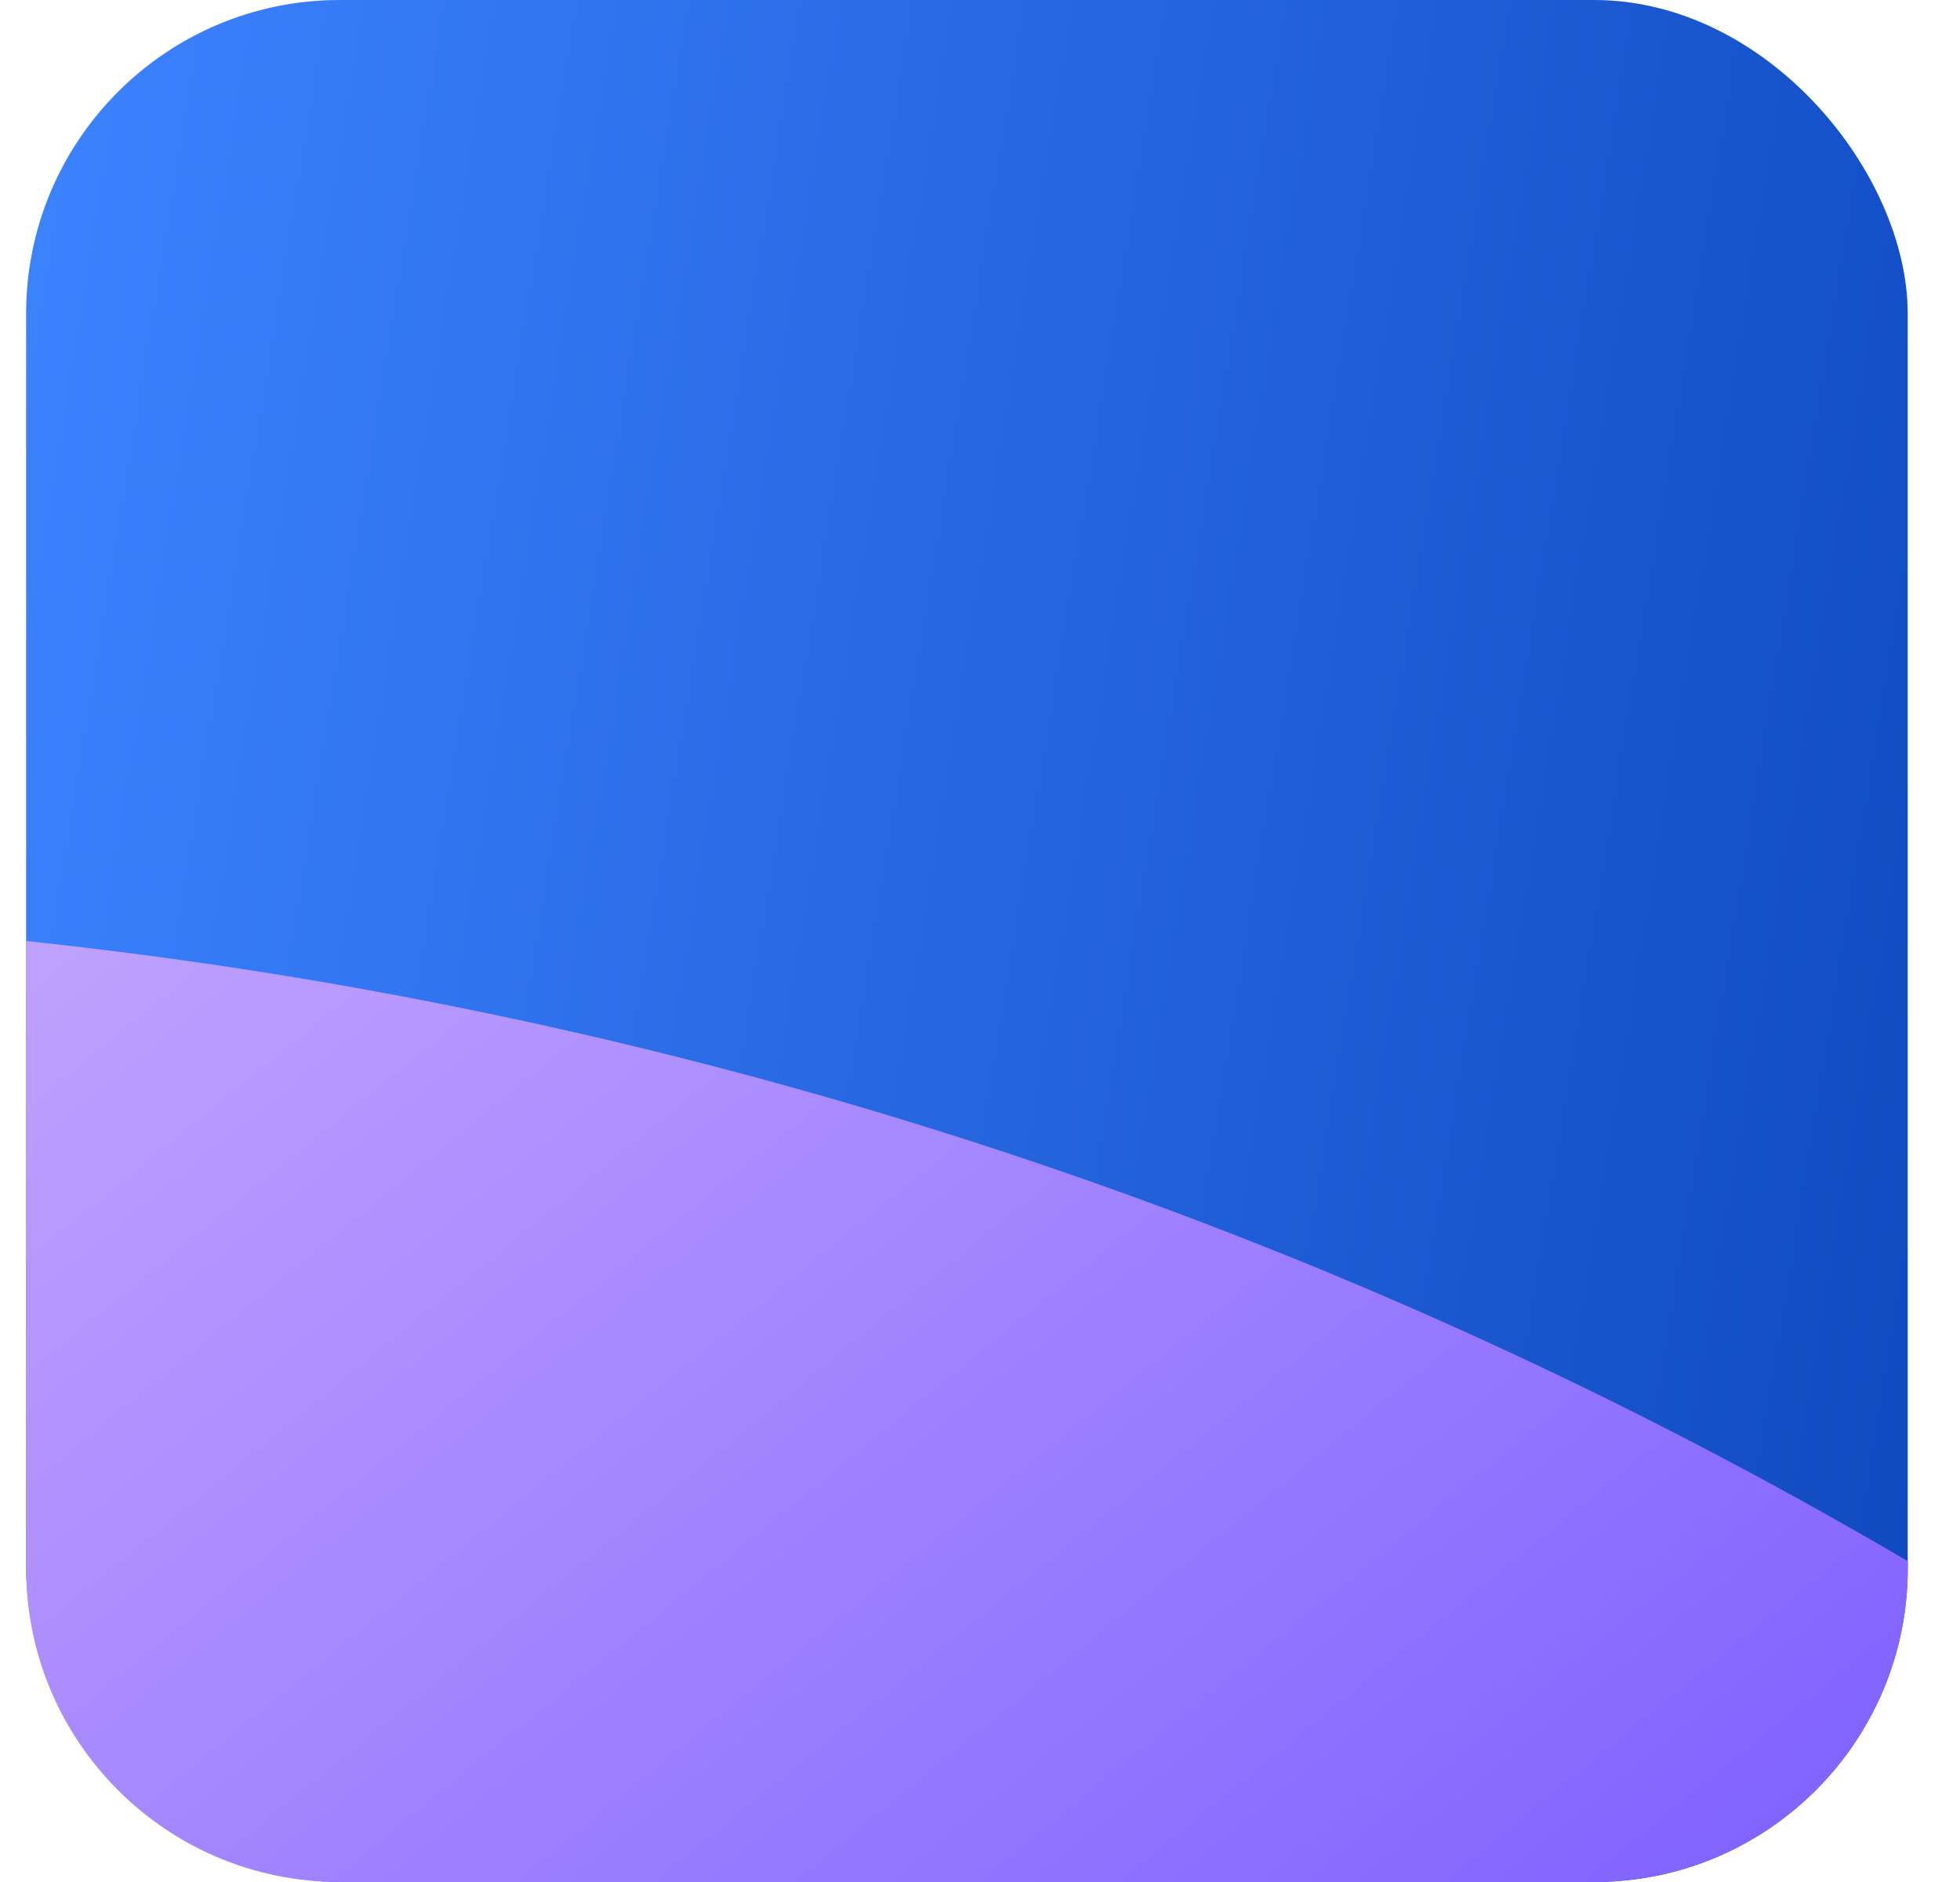
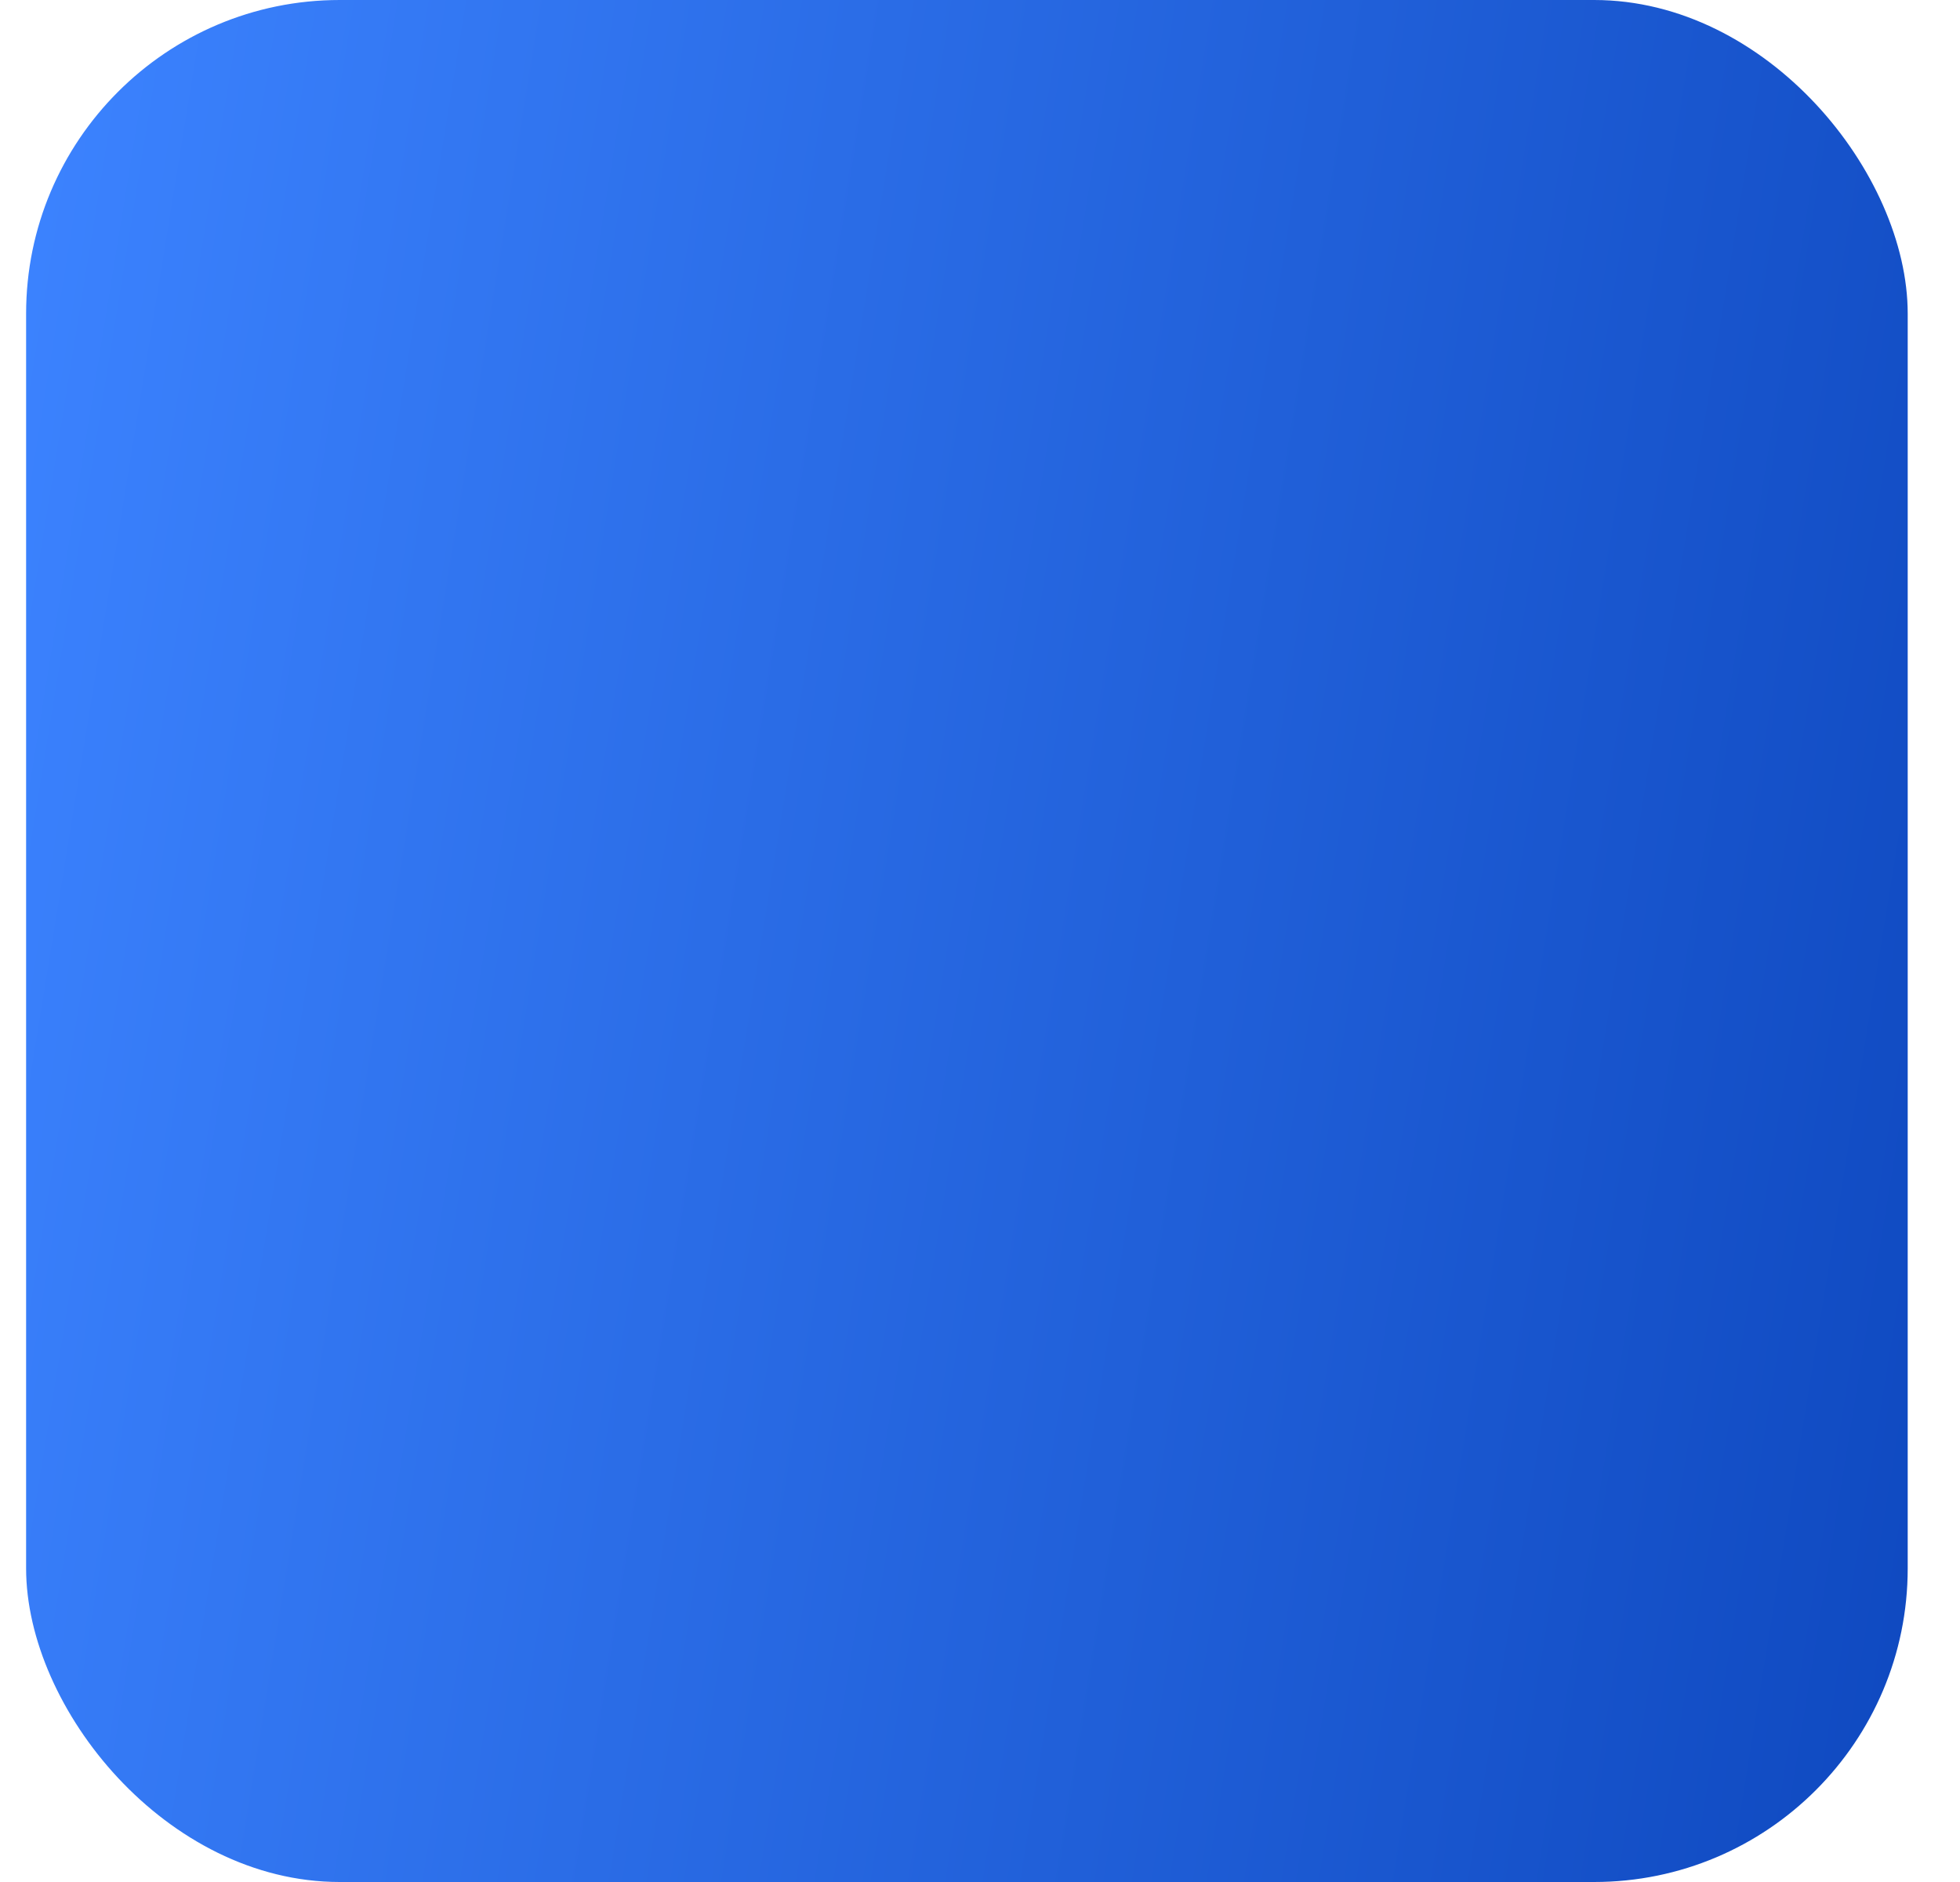
<svg xmlns="http://www.w3.org/2000/svg" width="25" height="24" viewBox="0 0 25 24" fill="none">
  <rect x="0.333" width="24" height="24" rx="4" fill="url(#paint0_linear_34707_2098)" />
-   <path d="M0.333 12C8.803 12.898 16.99 15.595 24.334 19.909V20C24.334 22.209 22.543 24 20.334 24H4.333C2.124 24 0.333 22.209 0.333 20V12Z" fill="url(#paint1_linear_34707_2098)" />
  <defs>
    <linearGradient id="paint0_linear_34707_2098" x1="0.333" y1="0.878" x2="27.234" y2="5.242" gradientUnits="userSpaceOnUse">
      <stop stop-color="#3C83FF" />
      <stop offset="1" stop-color="#0F49C0" />
    </linearGradient>
    <linearGradient id="paint1_linear_34707_2098" x1="0.333" y1="12" x2="15.902" y2="31.117" gradientUnits="userSpaceOnUse">
      <stop stop-color="#BFA1FF" />
      <stop offset="1" stop-color="#7D5FFF" />
    </linearGradient>
  </defs>
</svg>